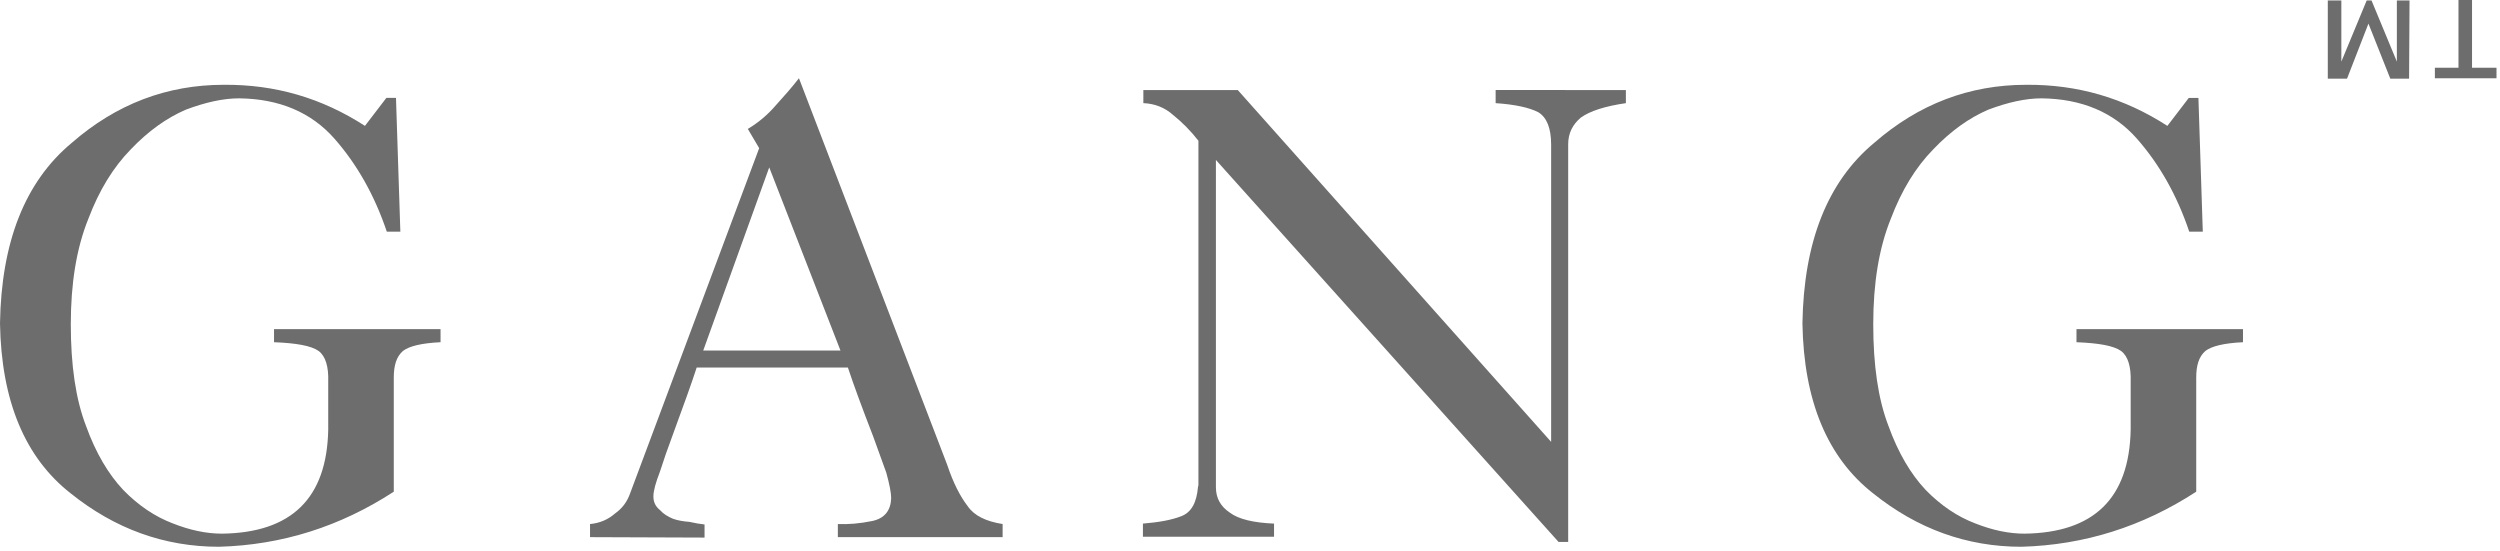
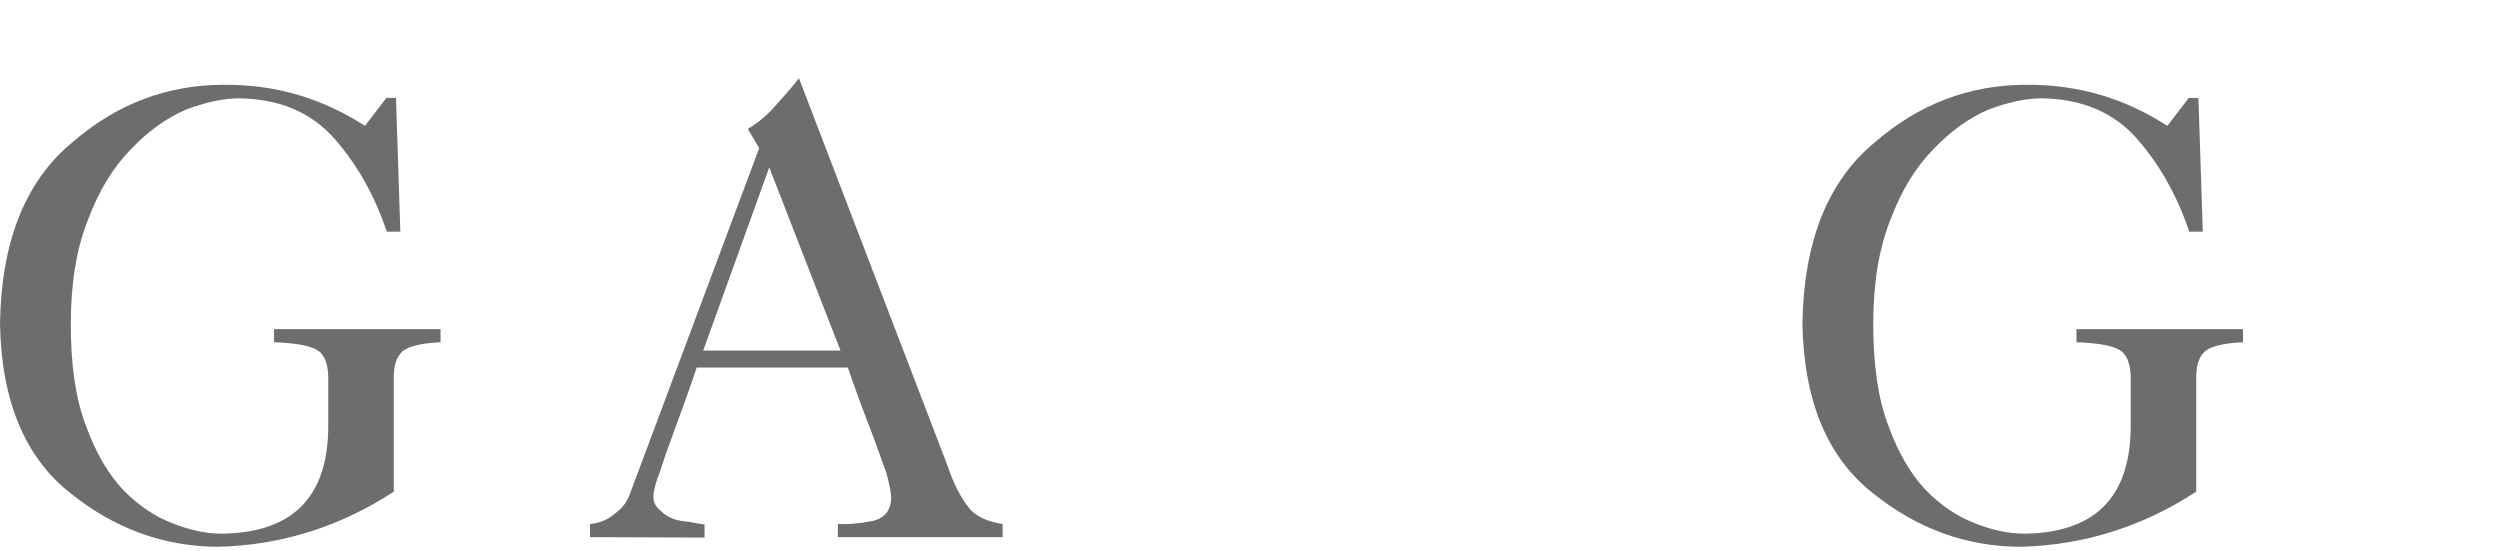
<svg xmlns="http://www.w3.org/2000/svg" version="1.1" id="Layer_1" x="0px" y="0px" viewBox="0 0 572 126" style="enable-background:new 0 0 572 126;" xml:space="preserve">
  <style type="text/css">
	.st0{fill:#6D6D6D;}
</style>
-   <path class="st0" d="M565.7,15.5h5.5v2.4h-14.1v-2.4h5.4V0h3.1v15.5H565.7z M551.2,18h-4.3l-5-12.6L537,18h-4.4V0.1h3.1v14l5.8-14  h1.1l5.8,14v-14h2.9L551.2,18L551.2,18z" />
  <path class="st0" d="M91.6,53h-3.1c-2.8-8.3-6.8-15.4-12-21.3c-5.3-6-12.6-9.1-21.8-9.2c-3.6,0-7.7,0.9-12.2,2.6  c-4.4,1.9-8.6,4.9-12.6,9.1c-4,4.1-7.2,9.3-9.7,15.9c-2.7,6.7-4,14.7-4,24.1c0,9.3,1.1,17.1,3.5,23.3c2.2,6.1,5.1,11,8.5,14.6  c3.5,3.6,7.3,6.1,11.2,7.6c4,1.6,7.8,2.4,11.4,2.4c15.9-0.2,24-8.1,24.3-23.8v-11c0.1-3.4-0.6-5.8-2.2-7c-1.7-1.2-5.1-1.8-10.2-2v-3  h38.1v3c-4.3,0.2-7.2,0.9-8.6,2c-1.5,1.3-2.1,3.3-2.1,6.1v26.1c-12.3,8-25.6,12.2-40,12.6c-12.5,0-23.8-4.1-33.9-12.2  C5.7,104.7,0.3,91.7,0,74c0.3-18.6,5.7-32.4,16.4-41.3c10.2-8.9,21.8-13.3,34.8-13.3c11.7-0.1,22.4,3,32.3,9.4l4.9-6.4h2.2L91.6,53z  " />
  <path class="st0" d="M135,122.9v-3c2.2-0.2,4.1-1,5.7-2.4c1.7-1.2,2.8-2.7,3.5-4.7l29.5-78.9l-2.6-4.4c2.5-1.5,4.6-3.3,6.4-5.4  c1.8-2,3.6-4,5.3-6.2l33.9,88.4c1.4,4.2,3,7.3,4.7,9.5c1.5,2.2,4.2,3.5,8,4.1v3h-37.7v-3c2.4,0.1,5-0.1,7.9-0.7  c2.8-0.6,4.2-2.4,4.3-5.2c0-1.3-0.4-3.2-1.1-5.8c-0.9-2.5-1.9-5.2-3-8.3c-2.6-6.7-4.5-11.9-5.8-15.8h-34.6  c-1.1,3.4-2.9,8.4-5.4,15.2c-1.2,3.2-2.2,6.1-3,8.6c-1,2.6-1.5,4.4-1.5,5.7c0,1.3,0.5,2.3,1.5,3.1c0.8,0.9,1.8,1.5,3,2  c1.1,0.4,2.4,0.6,3.7,0.7c1.4,0.3,2.5,0.5,3.5,0.6v3L135,122.9L135,122.9z M160.9,80.2h31.4L176,38.3L160.9,80.2z" />
-   <path class="st0" d="M278.2,36.6v74.9c0,2.5,1.1,4.4,3.2,5.8c2,1.5,5.4,2.3,10.1,2.5v3h-30v-3c3.6-0.3,6.5-0.8,8.8-1.7  c2.3-0.9,3.5-3.1,3.8-6.7l0.1-0.4V32.2c-1.8-2.3-3.8-4.3-5.8-5.9c-1.9-1.7-4.2-2.6-6.8-2.7v-3h21.6l71.7,80.5v-68  c0-3.8-1-6.2-2.9-7.4c-2.1-1.1-5.4-1.8-9.8-2.1v-3H372v3c-4.8,0.7-8.2,1.8-10.3,3.3c-1.9,1.6-2.9,3.6-2.9,6.1v91h-2.2L278.2,36.6z" />
  <path class="st0" d="M504,53h-3.1c-2.8-8.3-6.8-15.4-12-21.3c-5.3-6-12.6-9.1-21.8-9.2c-3.6,0-7.7,0.9-12.2,2.6  c-4.4,1.9-8.6,4.9-12.6,9.1c-4,4.1-7.2,9.3-9.7,15.9c-2.7,6.7-4,14.7-4,24.1c0,9.3,1.1,17.1,3.5,23.3c2.2,6.1,5.1,11,8.5,14.6  c3.5,3.6,7.3,6.1,11.2,7.6c4,1.6,7.8,2.4,11.4,2.4c15.9-0.2,24-8.1,24.3-23.8v-11c0.1-3.4-0.6-5.8-2.2-7c-1.7-1.2-5.1-1.8-10.2-2v-3  h38.1v3c-4.3,0.2-7.2,0.9-8.6,2c-1.5,1.3-2.1,3.3-2.1,6.1v26.1c-12.3,8-25.6,12.2-40,12.6c-12.5,0-23.8-4.1-33.9-12.2  c-10.5-8.2-15.9-21.2-16.2-38.9c0.3-18.6,5.7-32.4,16.4-41.3c10.2-8.9,21.8-13.3,34.8-13.3c11.7-0.1,22.4,3,32.3,9.4l4.9-6.4h2.2  L504,53z" />
</svg>